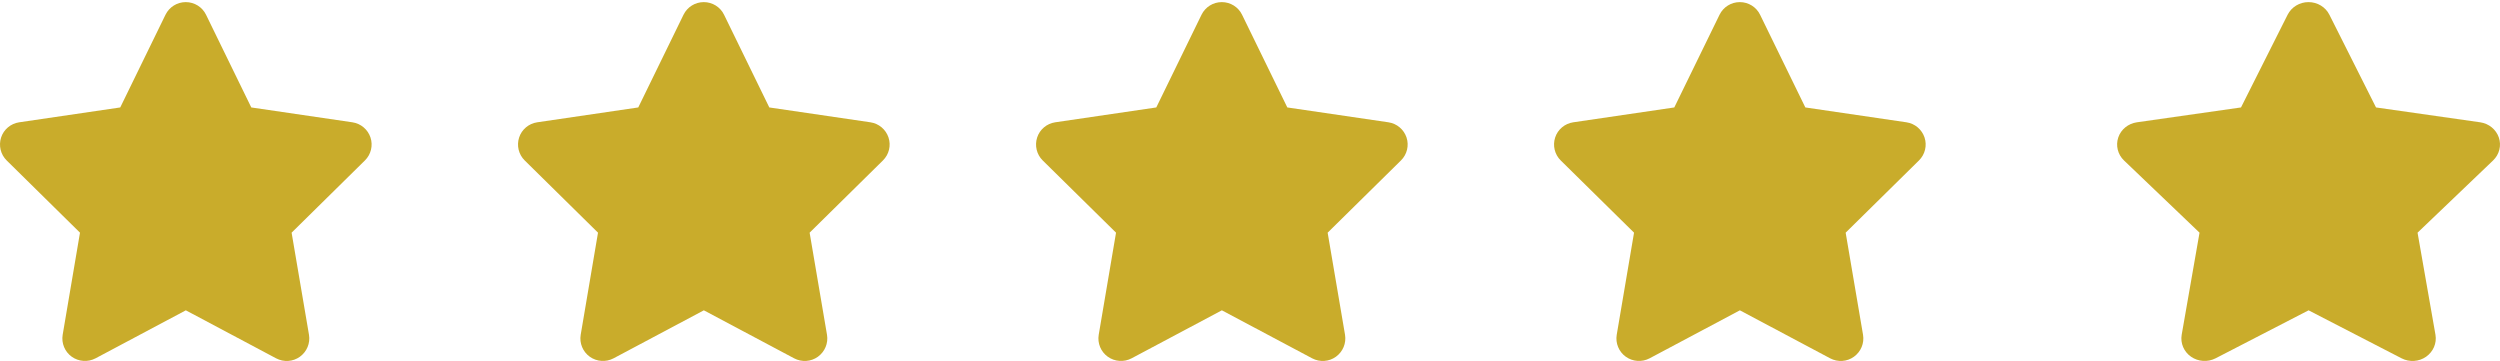
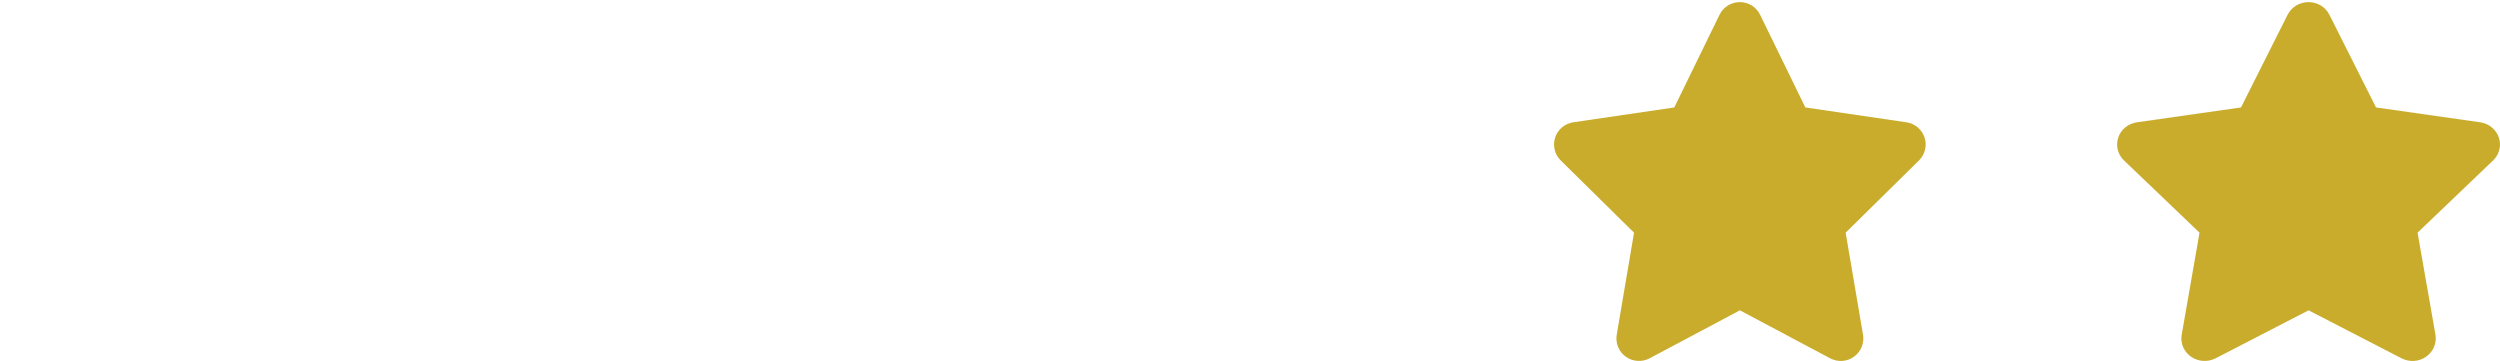
<svg xmlns="http://www.w3.org/2000/svg" width="187" height="27" viewBox="0 0 187 27" fill="none">
-   <path d="M15.411 1.102C15.132 0.525 14.542 0.158 13.895 0.158C13.247 0.158 12.663 0.525 12.379 1.102L8.994 8.037L1.435 9.148C0.803 9.242 0.277 9.683 0.082 10.286C-0.113 10.888 0.045 11.554 0.498 12L5.983 17.404L4.688 25.042C4.583 25.671 4.846 26.31 5.367 26.683C5.888 27.055 6.578 27.102 7.146 26.803L13.9 23.212L20.654 26.803C21.223 27.102 21.912 27.06 22.433 26.683C22.954 26.305 23.218 25.671 23.112 25.042L21.812 17.404L27.297 12C27.75 11.554 27.913 10.888 27.713 10.286C27.513 9.683 26.992 9.242 26.36 9.148L18.796 8.037L15.411 1.102Z" fill="#C9AC2B" />
  <path d="M174.238 1.102C173.951 0.525 173.343 0.158 172.676 0.158C172.009 0.158 171.407 0.525 171.114 1.102L167.627 8.037L159.839 9.148C159.188 9.242 158.645 9.683 158.445 10.286C158.244 10.888 158.407 11.554 158.873 12L164.525 17.404L163.19 25.042C163.082 25.671 163.353 26.31 163.89 26.683C164.427 27.055 165.137 27.102 165.723 26.803L172.682 23.212L179.64 26.803C180.226 27.102 180.936 27.06 181.473 26.683C182.01 26.305 182.281 25.671 182.173 25.042L180.833 17.404L186.485 12C186.951 11.554 187.119 10.888 186.913 10.286C186.707 9.683 186.17 9.242 185.519 9.148L177.726 8.037L174.238 1.102Z" fill="#C9AC2B" />
  <path d="M131.654 1.102C131.375 0.525 130.786 0.158 130.138 0.158C129.491 0.158 128.906 0.525 128.622 1.102L125.237 8.037L117.678 9.148C117.046 9.242 116.52 9.683 116.325 10.286C116.13 10.888 116.288 11.554 116.741 12L122.226 17.404L120.931 25.042C120.826 25.671 121.089 26.31 121.61 26.683C122.131 27.055 122.821 27.102 123.389 26.803L130.143 23.212L136.897 26.803C137.466 27.102 138.155 27.06 138.676 26.683C139.198 26.305 139.461 25.671 139.355 25.042L138.055 17.404L143.54 12C143.993 11.554 144.156 10.888 143.956 10.286C143.756 9.683 143.235 9.242 142.603 9.148L135.039 8.037L131.654 1.102Z" fill="#C9AC2B" />
-   <path d="M92.906 1.102C92.627 0.525 92.038 0.158 91.391 0.158C90.743 0.158 90.159 0.525 89.874 1.102L86.49 8.037L78.93 9.148C78.299 9.242 77.772 9.683 77.578 10.286C77.383 10.888 77.541 11.554 77.993 12L83.479 17.404L82.184 25.042C82.078 25.671 82.341 26.31 82.863 26.683C83.384 27.055 84.073 27.102 84.642 26.803L91.396 23.212L98.15 26.803C98.718 27.102 99.408 27.06 99.929 26.683C100.45 26.305 100.713 25.671 100.608 25.042L99.308 17.404L104.793 12C105.246 11.554 105.409 10.888 105.209 10.286C105.009 9.683 104.487 9.242 103.856 9.148L96.291 8.037L92.906 1.102Z" fill="#C9AC2B" />
-   <path d="M54.159 1.102C53.88 0.525 53.29 0.158 52.643 0.158C51.995 0.158 51.411 0.525 51.127 1.102L47.742 8.037L40.183 9.148C39.551 9.242 39.025 9.683 38.83 10.286C38.635 10.888 38.793 11.554 39.246 12L44.731 17.404L43.436 25.042C43.331 25.671 43.594 26.31 44.115 26.683C44.636 27.055 45.326 27.102 45.894 26.803L52.648 23.212L59.402 26.803C59.971 27.102 60.66 27.06 61.181 26.683C61.702 26.305 61.966 25.671 61.86 25.042L60.56 17.404L66.045 12C66.498 11.554 66.661 10.888 66.461 10.286C66.261 9.683 65.74 9.242 65.108 9.148L57.544 8.037L54.159 1.102Z" fill="#C9AC2B" />
</svg>